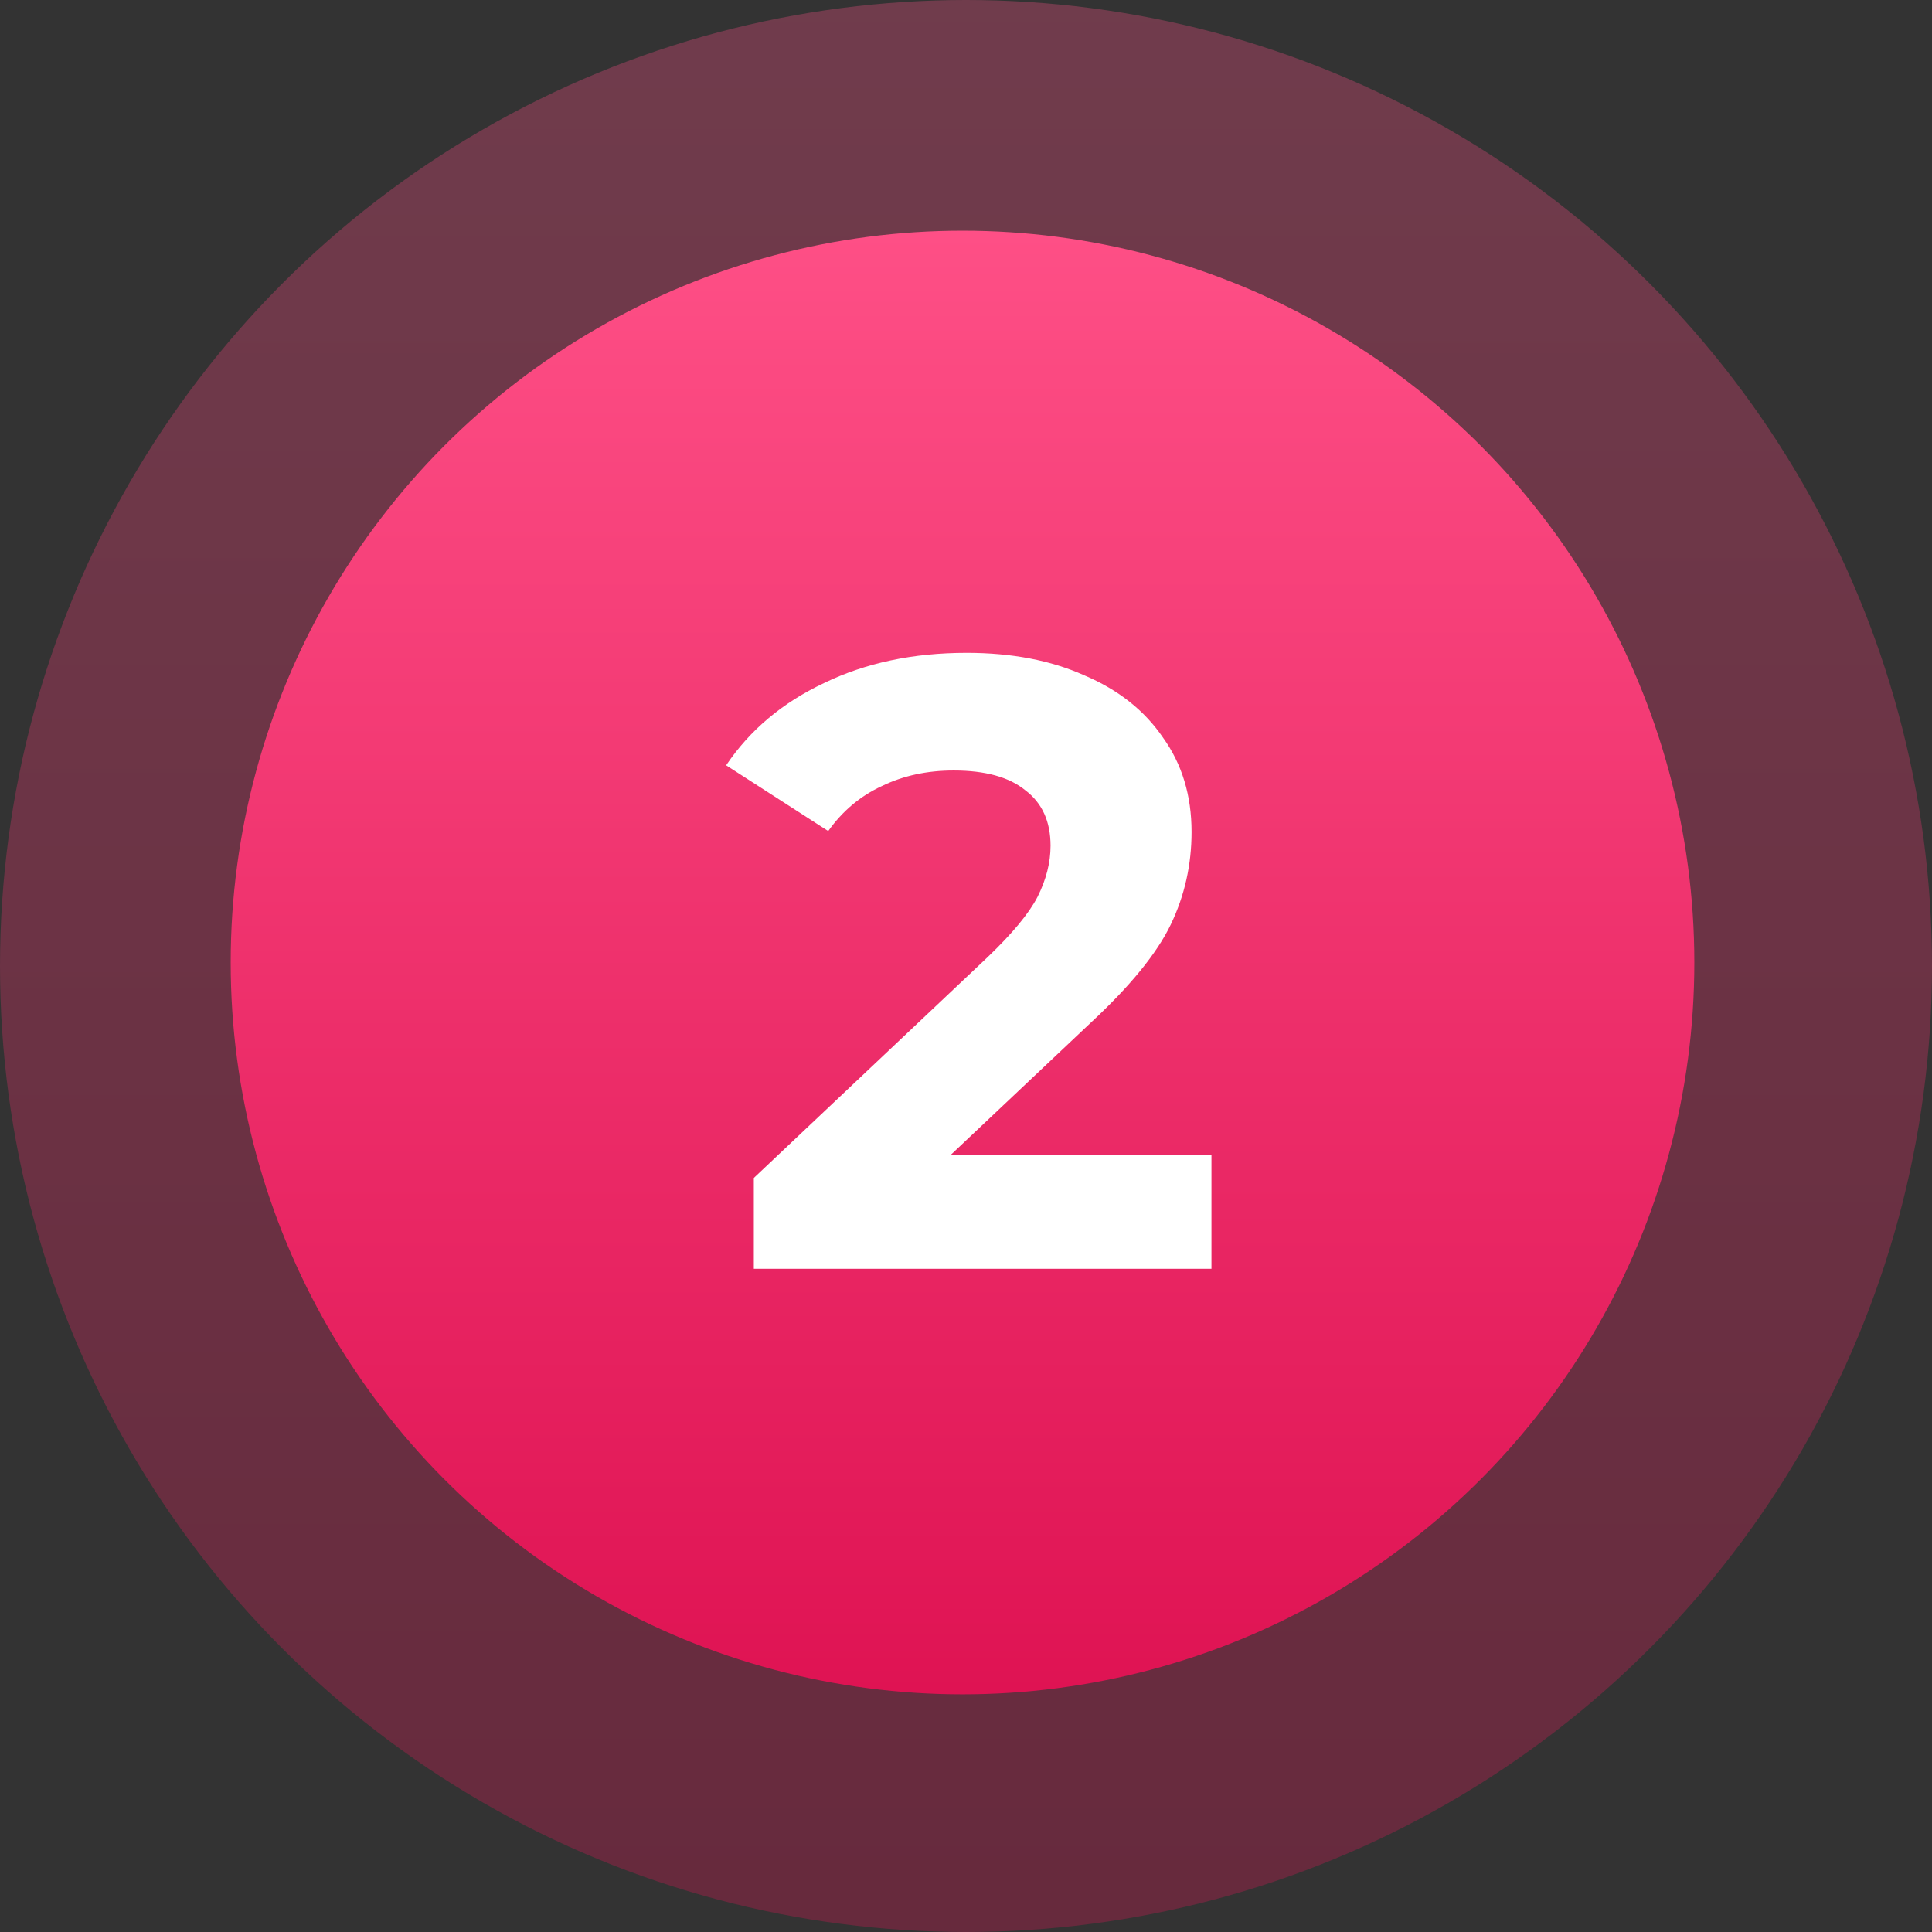
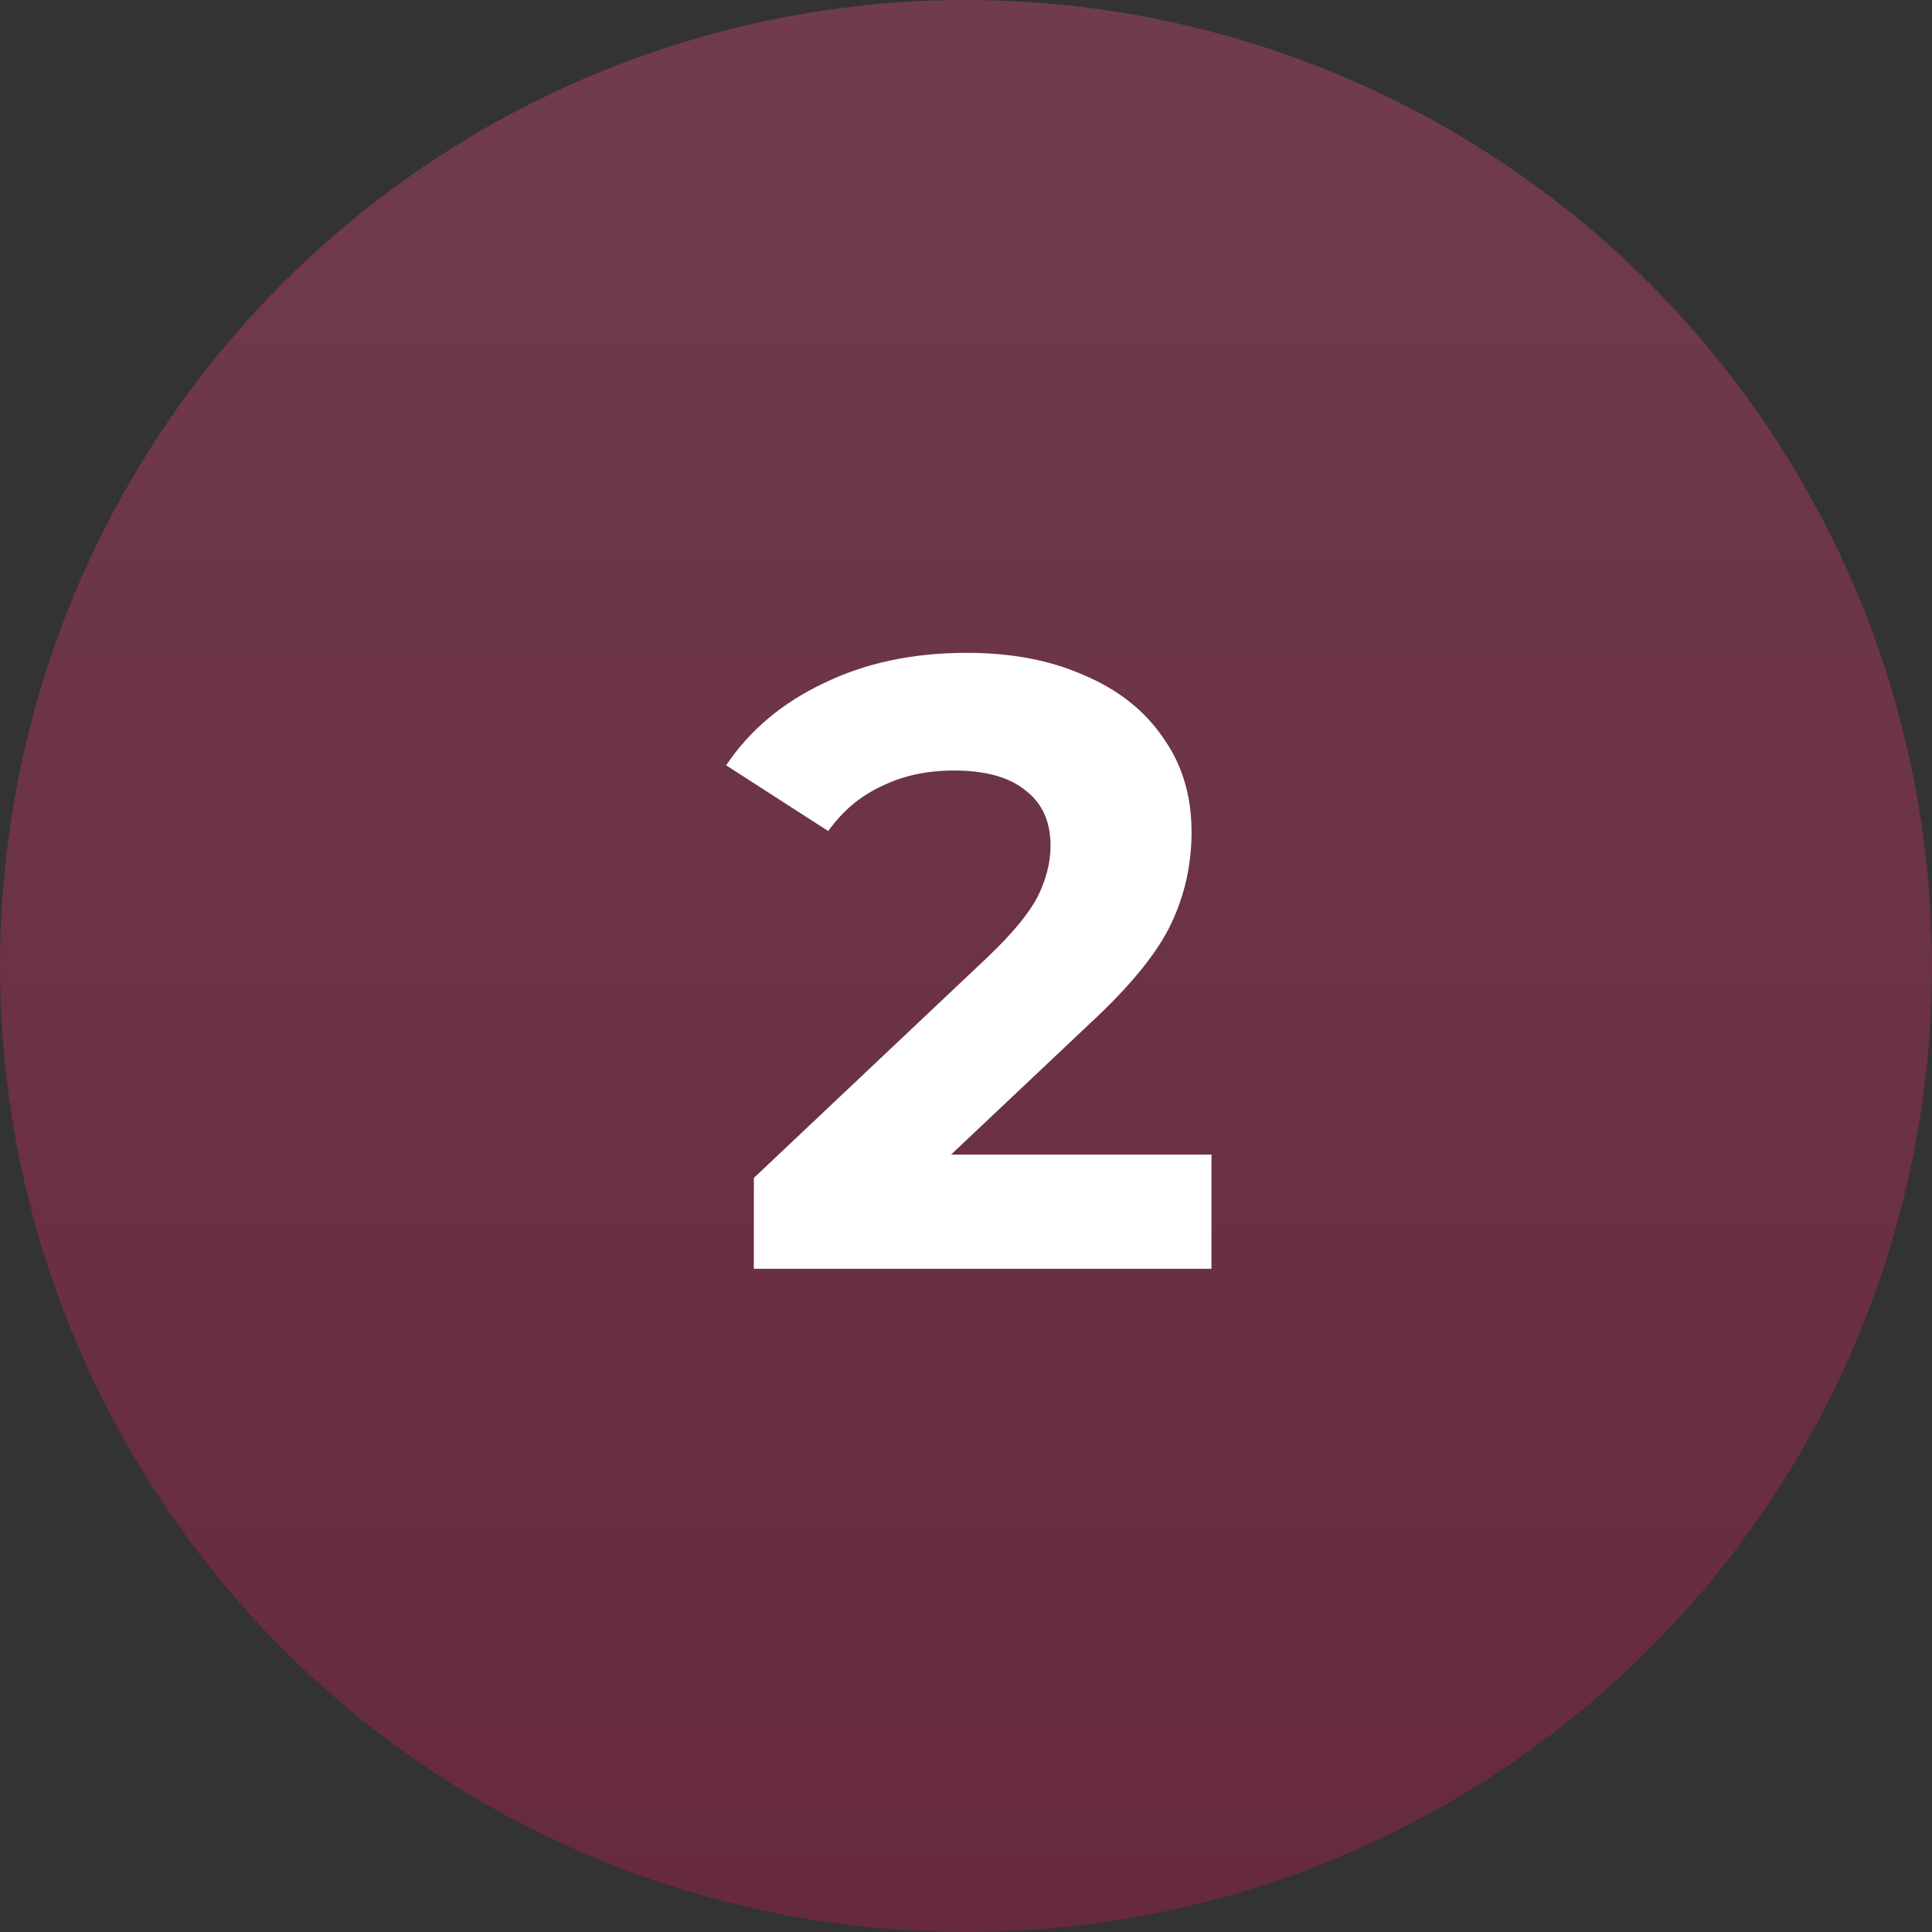
<svg xmlns="http://www.w3.org/2000/svg" width="67" height="67" viewBox="0 0 67 67" fill="none">
  <rect x="0" y="0" width="67" height="67" fill="#333333" stroke="none" />
  <circle opacity="0.3" cx="33.5" cy="33.5" r="33.5" fill="url(#paint0_linear_1031_5153)" />
-   <circle cx="33.379" cy="33.379" r="25.379" fill="url(#paint1_linear_1031_5153)" />
-   <path d="M42.012 40.04V44H26.142V40.85L34.242 33.2C35.102 32.38 35.682 31.68 35.982 31.1C36.282 30.5 36.432 29.91 36.432 29.33C36.432 28.49 36.142 27.85 35.562 27.41C35.002 26.95 34.172 26.72 33.072 26.72C32.152 26.72 31.322 26.9 30.582 27.26C29.842 27.6 29.222 28.12 28.722 28.82L25.182 26.54C26.002 25.32 27.132 24.37 28.572 23.69C30.012 22.99 31.662 22.64 33.522 22.64C35.082 22.64 36.442 22.9 37.602 23.42C38.782 23.92 39.692 24.64 40.332 25.58C40.992 26.5 41.322 27.59 41.322 28.85C41.322 29.99 41.082 31.06 40.602 32.06C40.122 33.06 39.192 34.2 37.812 35.48L32.982 40.04H42.012Z" fill="white" />
+   <path d="M42.012 40.04V44H26.142V40.85L34.242 33.2C35.102 32.38 35.682 31.68 35.982 31.1C36.282 30.5 36.432 29.91 36.432 29.33C36.432 28.49 36.142 27.85 35.562 27.41C35.002 26.95 34.172 26.72 33.072 26.72C32.152 26.72 31.322 26.9 30.582 27.26C29.842 27.6 29.222 28.12 28.722 28.82L25.182 26.54C26.002 25.32 27.132 24.37 28.572 23.69C30.012 22.99 31.662 22.64 33.522 22.64C35.082 22.64 36.442 22.9 37.602 23.42C38.782 23.92 39.692 24.64 40.332 25.58C40.992 26.5 41.322 27.59 41.322 28.85C41.322 29.99 41.082 31.06 40.602 32.06C40.122 33.06 39.192 34.2 37.812 35.48L32.982 40.04H42.012" fill="white" />
  <defs>
    <linearGradient id="paint0_linear_1031_5153" x1="33.5" y1="0" x2="33.5" y2="67" gradientUnits="userSpaceOnUse">
      <stop stop-color="#FE4F86" />
      <stop offset="1" stop-color="#DF1353" />
    </linearGradient>
    <linearGradient id="paint1_linear_1031_5153" x1="33.379" y1="8" x2="33.379" y2="58.758" gradientUnits="userSpaceOnUse">
      <stop stop-color="#FE4F86" />
      <stop offset="1" stop-color="#DF1353" />
    </linearGradient>
  </defs>
</svg>